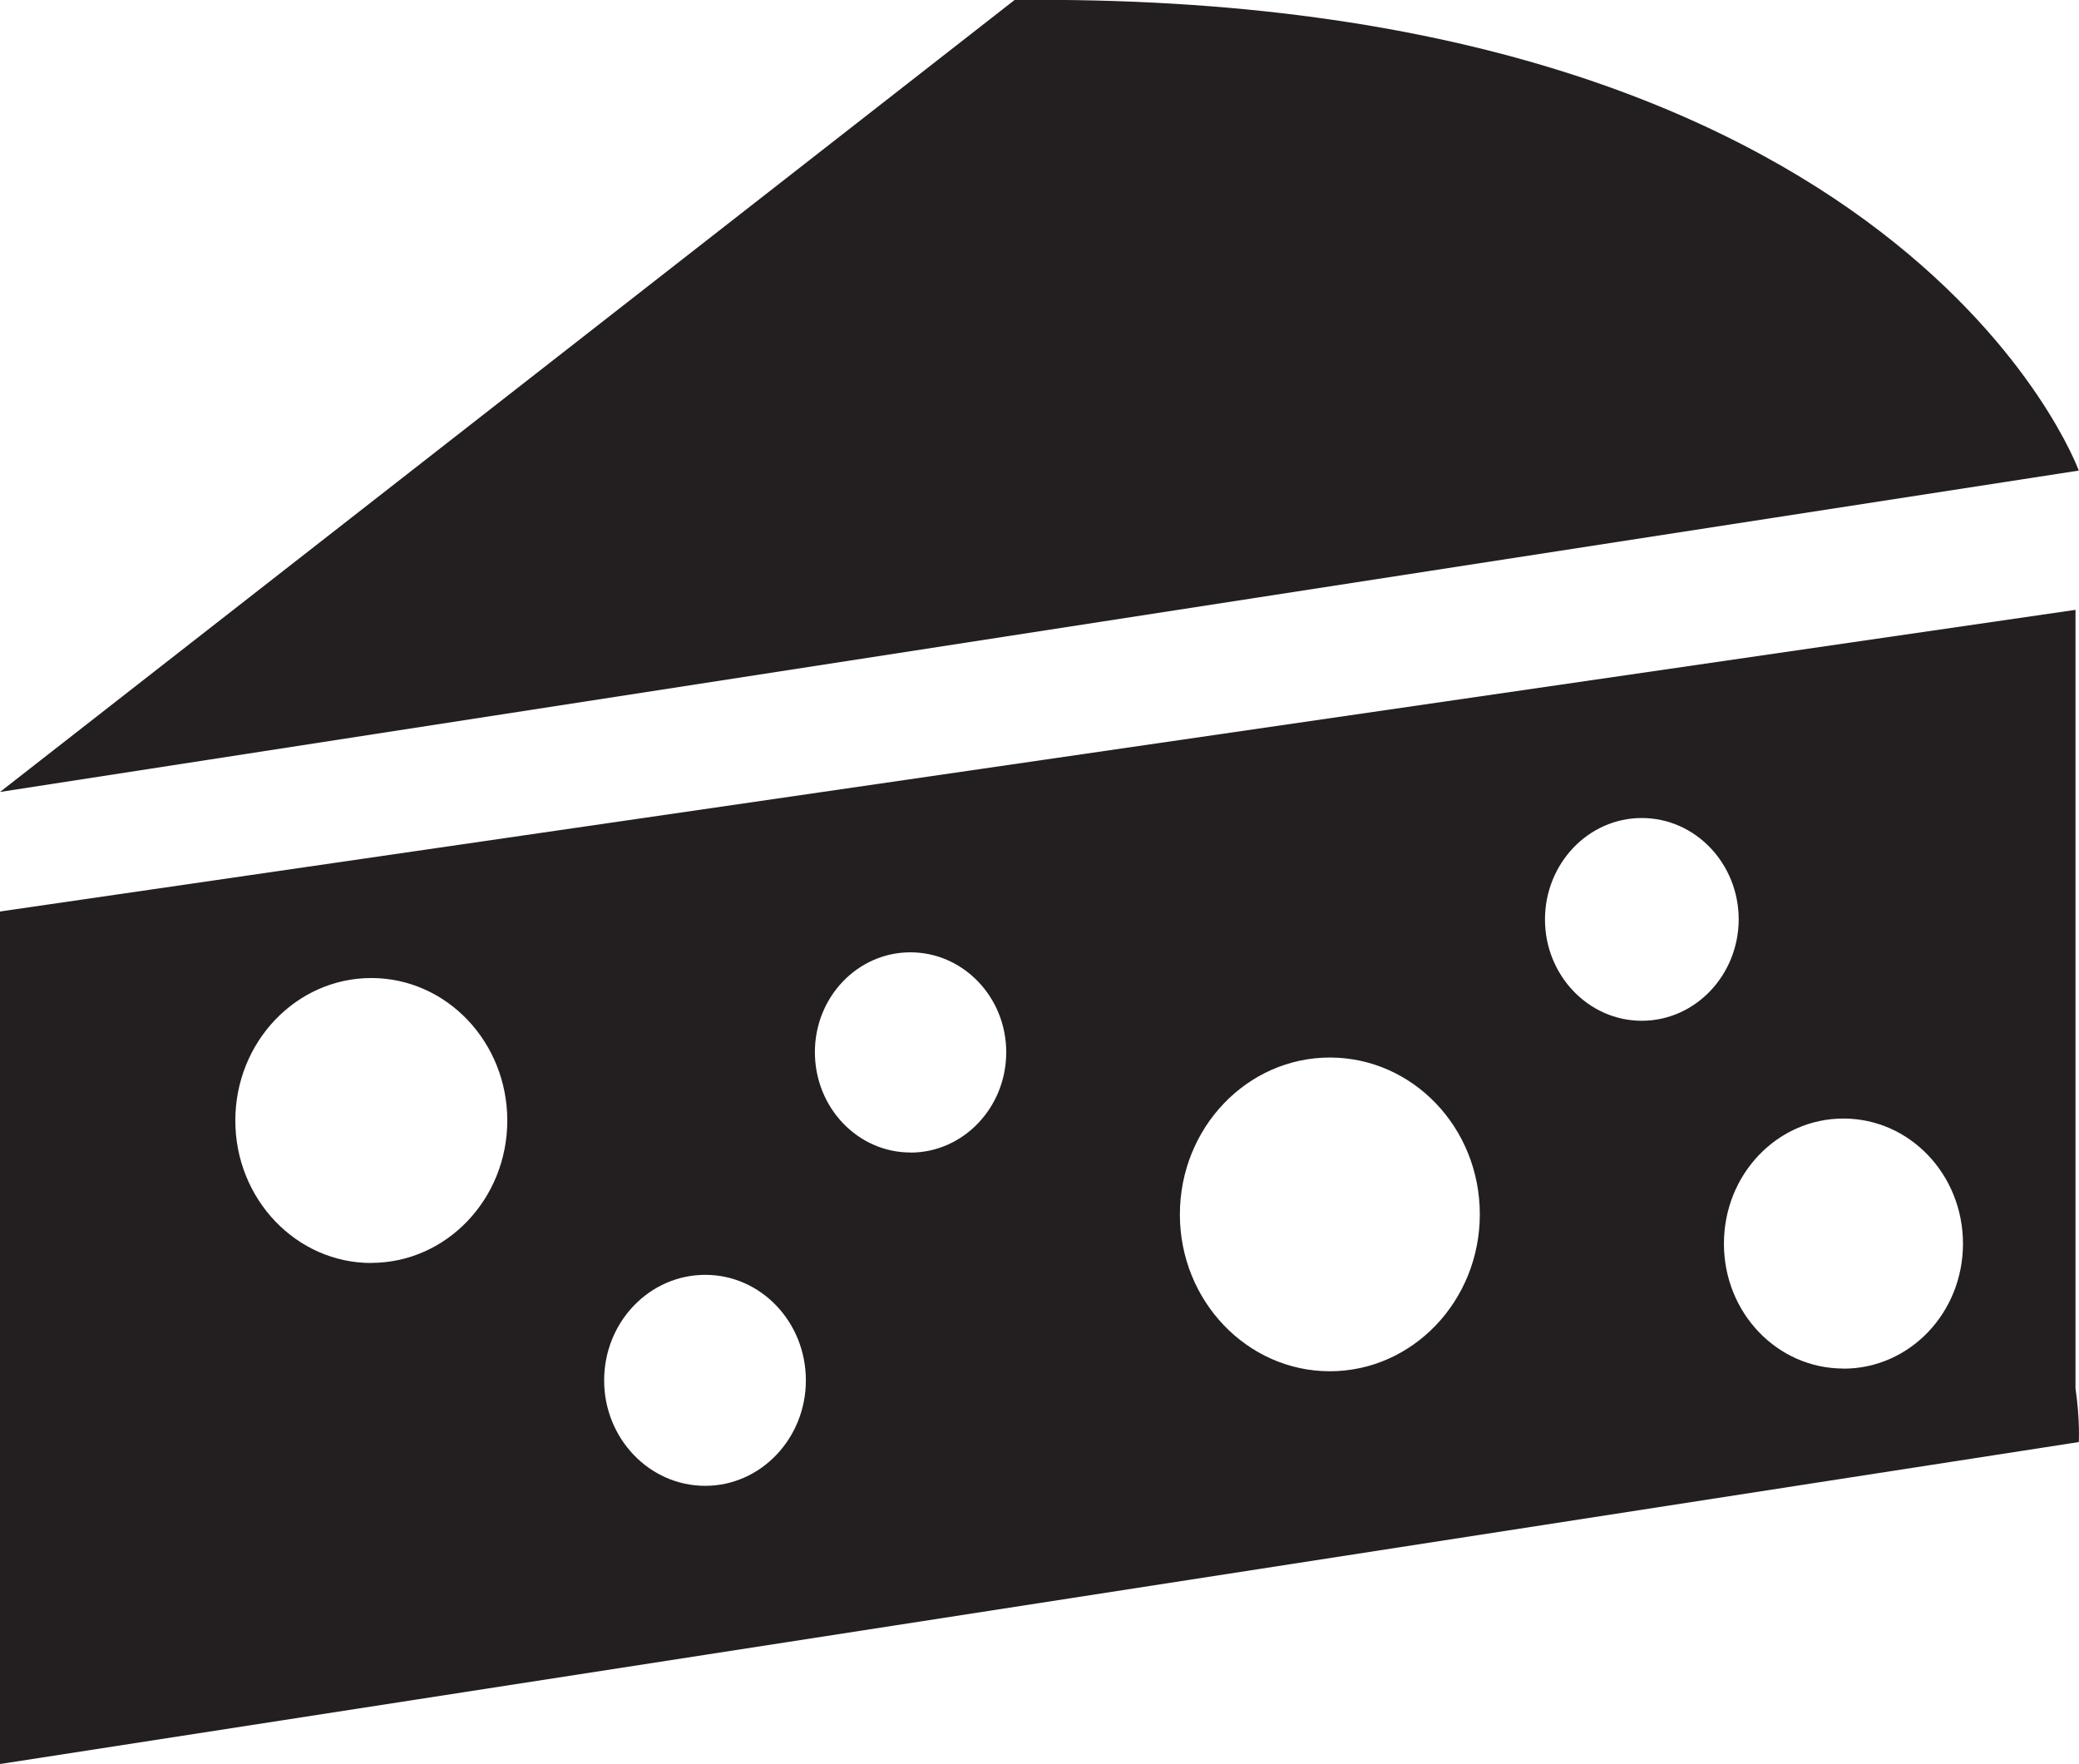
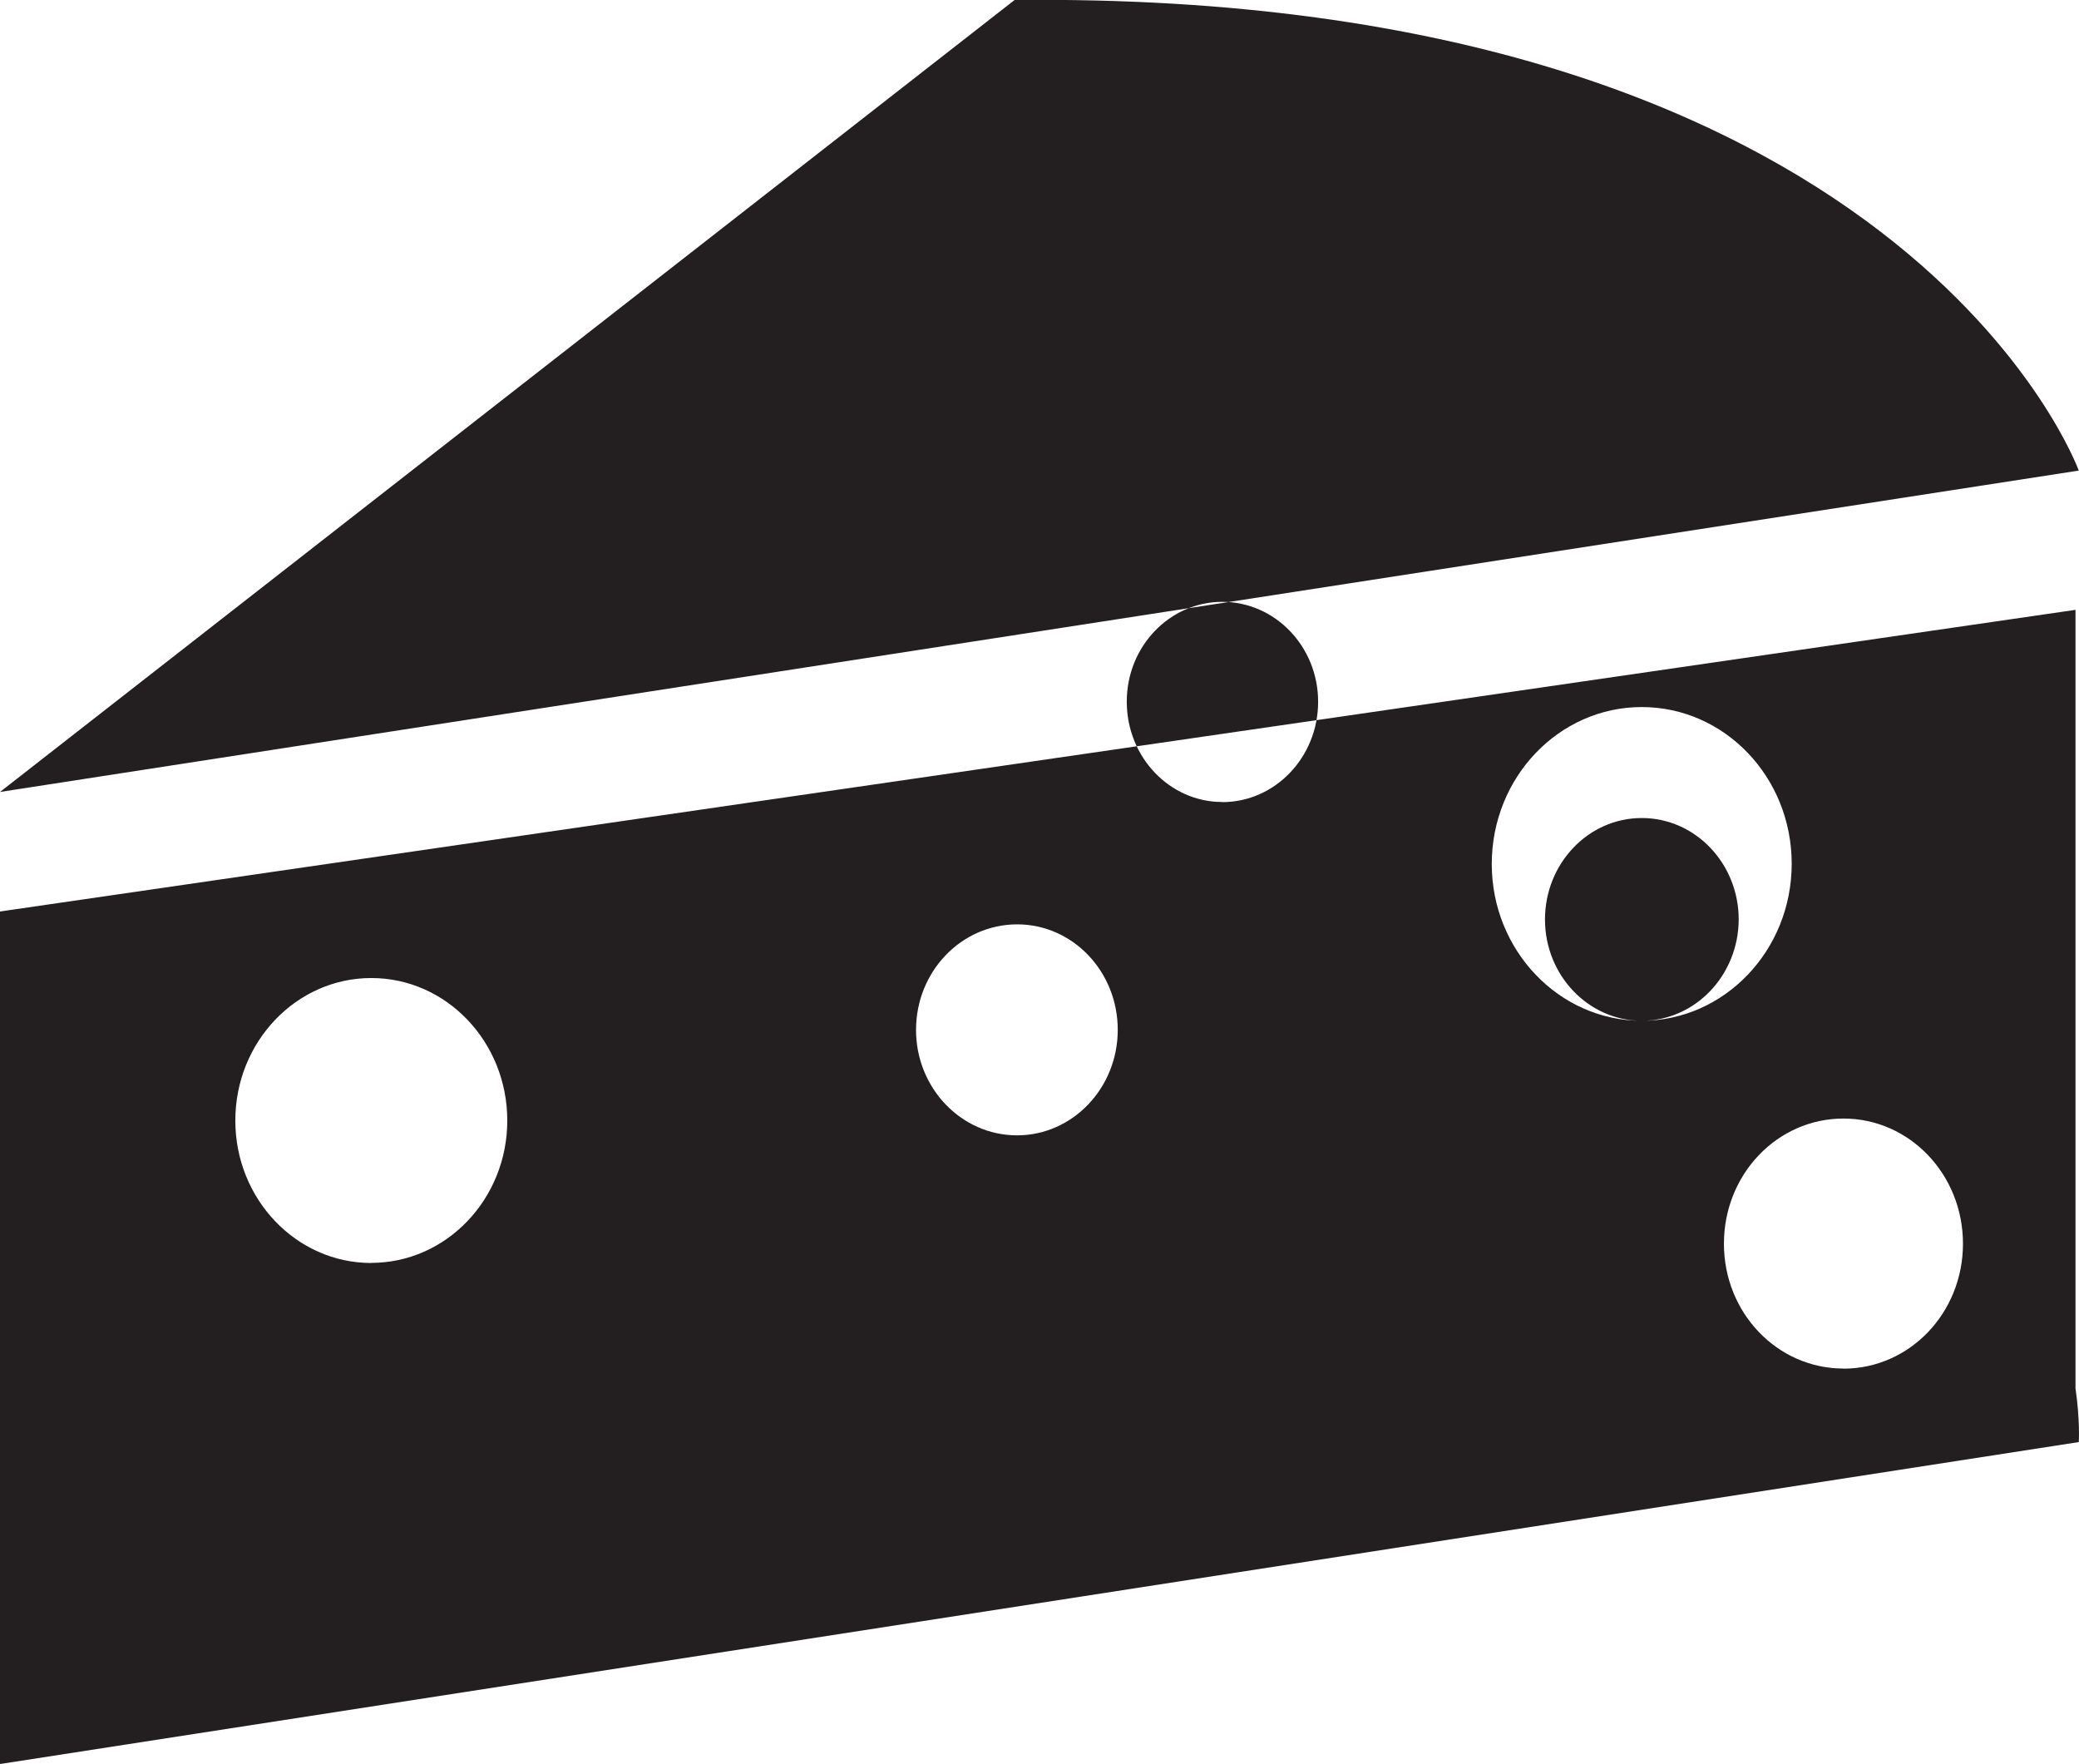
<svg xmlns="http://www.w3.org/2000/svg" width="18.438" height="15.642" viewBox="0 0 18.438 15.642">
-   <path d="M8.998 0L0 7.023l18.436-2.85S16.896-.084 8.998 0m7.351 12.136c-.587 0-1.06-.494-1.06-1.107 0-.615.473-1.11 1.06-1.11.586 0 1.06.495 1.06 1.11 0 .614-.474 1.108-1.06 1.108M14.56 9.052c-.473 0-.858-.404-.858-.898 0-.496.384-.9.858-.9.476 0 .86.404.86.9-.002.494-.385.898-.86.898m-2.766 3.108c-.733 0-1.33-.624-1.33-1.39 0-.77.597-1.392 1.33-1.392.734 0 1.33.62 1.33 1.39 0 .768-.596 1.392-1.33 1.392m-3.72-1.94c-.467 0-.847-.398-.847-.89 0-.49.38-.885.847-.885.468 0 .85.396.85.886 0 .492-.382.89-.85.89m-1.82 2.955c-.495 0-.896-.42-.896-.935 0-.518.402-.936.897-.936.493 0 .892.418.892.936 0 .515-.4.935-.893.935M3.293 11.2c-.667 0-1.206-.568-1.206-1.263 0-.697.54-1.264 1.206-1.264.667 0 1.206.567 1.206 1.264 0 .695-.54 1.262-1.207 1.262m15.115 1.104V5.408L0 8.083v7.56l18.436-2.855s.013-.187-.03-.484" fill="#231f20" fill-rule="evenodd" />
+   <path d="M8.998 0L0 7.023l18.436-2.85S16.896-.084 8.998 0m7.351 12.136c-.587 0-1.06-.494-1.06-1.107 0-.615.473-1.11 1.06-1.11.586 0 1.06.495 1.06 1.11 0 .614-.474 1.108-1.06 1.108M14.56 9.052c-.473 0-.858-.404-.858-.898 0-.496.384-.9.858-.9.476 0 .86.404.86.9-.002.494-.385.898-.86.898c-.733 0-1.33-.624-1.33-1.39 0-.77.597-1.392 1.33-1.392.734 0 1.33.62 1.33 1.39 0 .768-.596 1.392-1.33 1.392m-3.72-1.94c-.467 0-.847-.398-.847-.89 0-.49.38-.885.847-.885.468 0 .85.396.85.886 0 .492-.382.89-.85.89m-1.82 2.955c-.495 0-.896-.42-.896-.935 0-.518.402-.936.897-.936.493 0 .892.418.892.936 0 .515-.4.935-.893.935M3.293 11.2c-.667 0-1.206-.568-1.206-1.263 0-.697.54-1.264 1.206-1.264.667 0 1.206.567 1.206 1.264 0 .695-.54 1.262-1.207 1.262m15.115 1.104V5.408L0 8.083v7.56l18.436-2.855s.013-.187-.03-.484" fill="#231f20" fill-rule="evenodd" />
</svg>